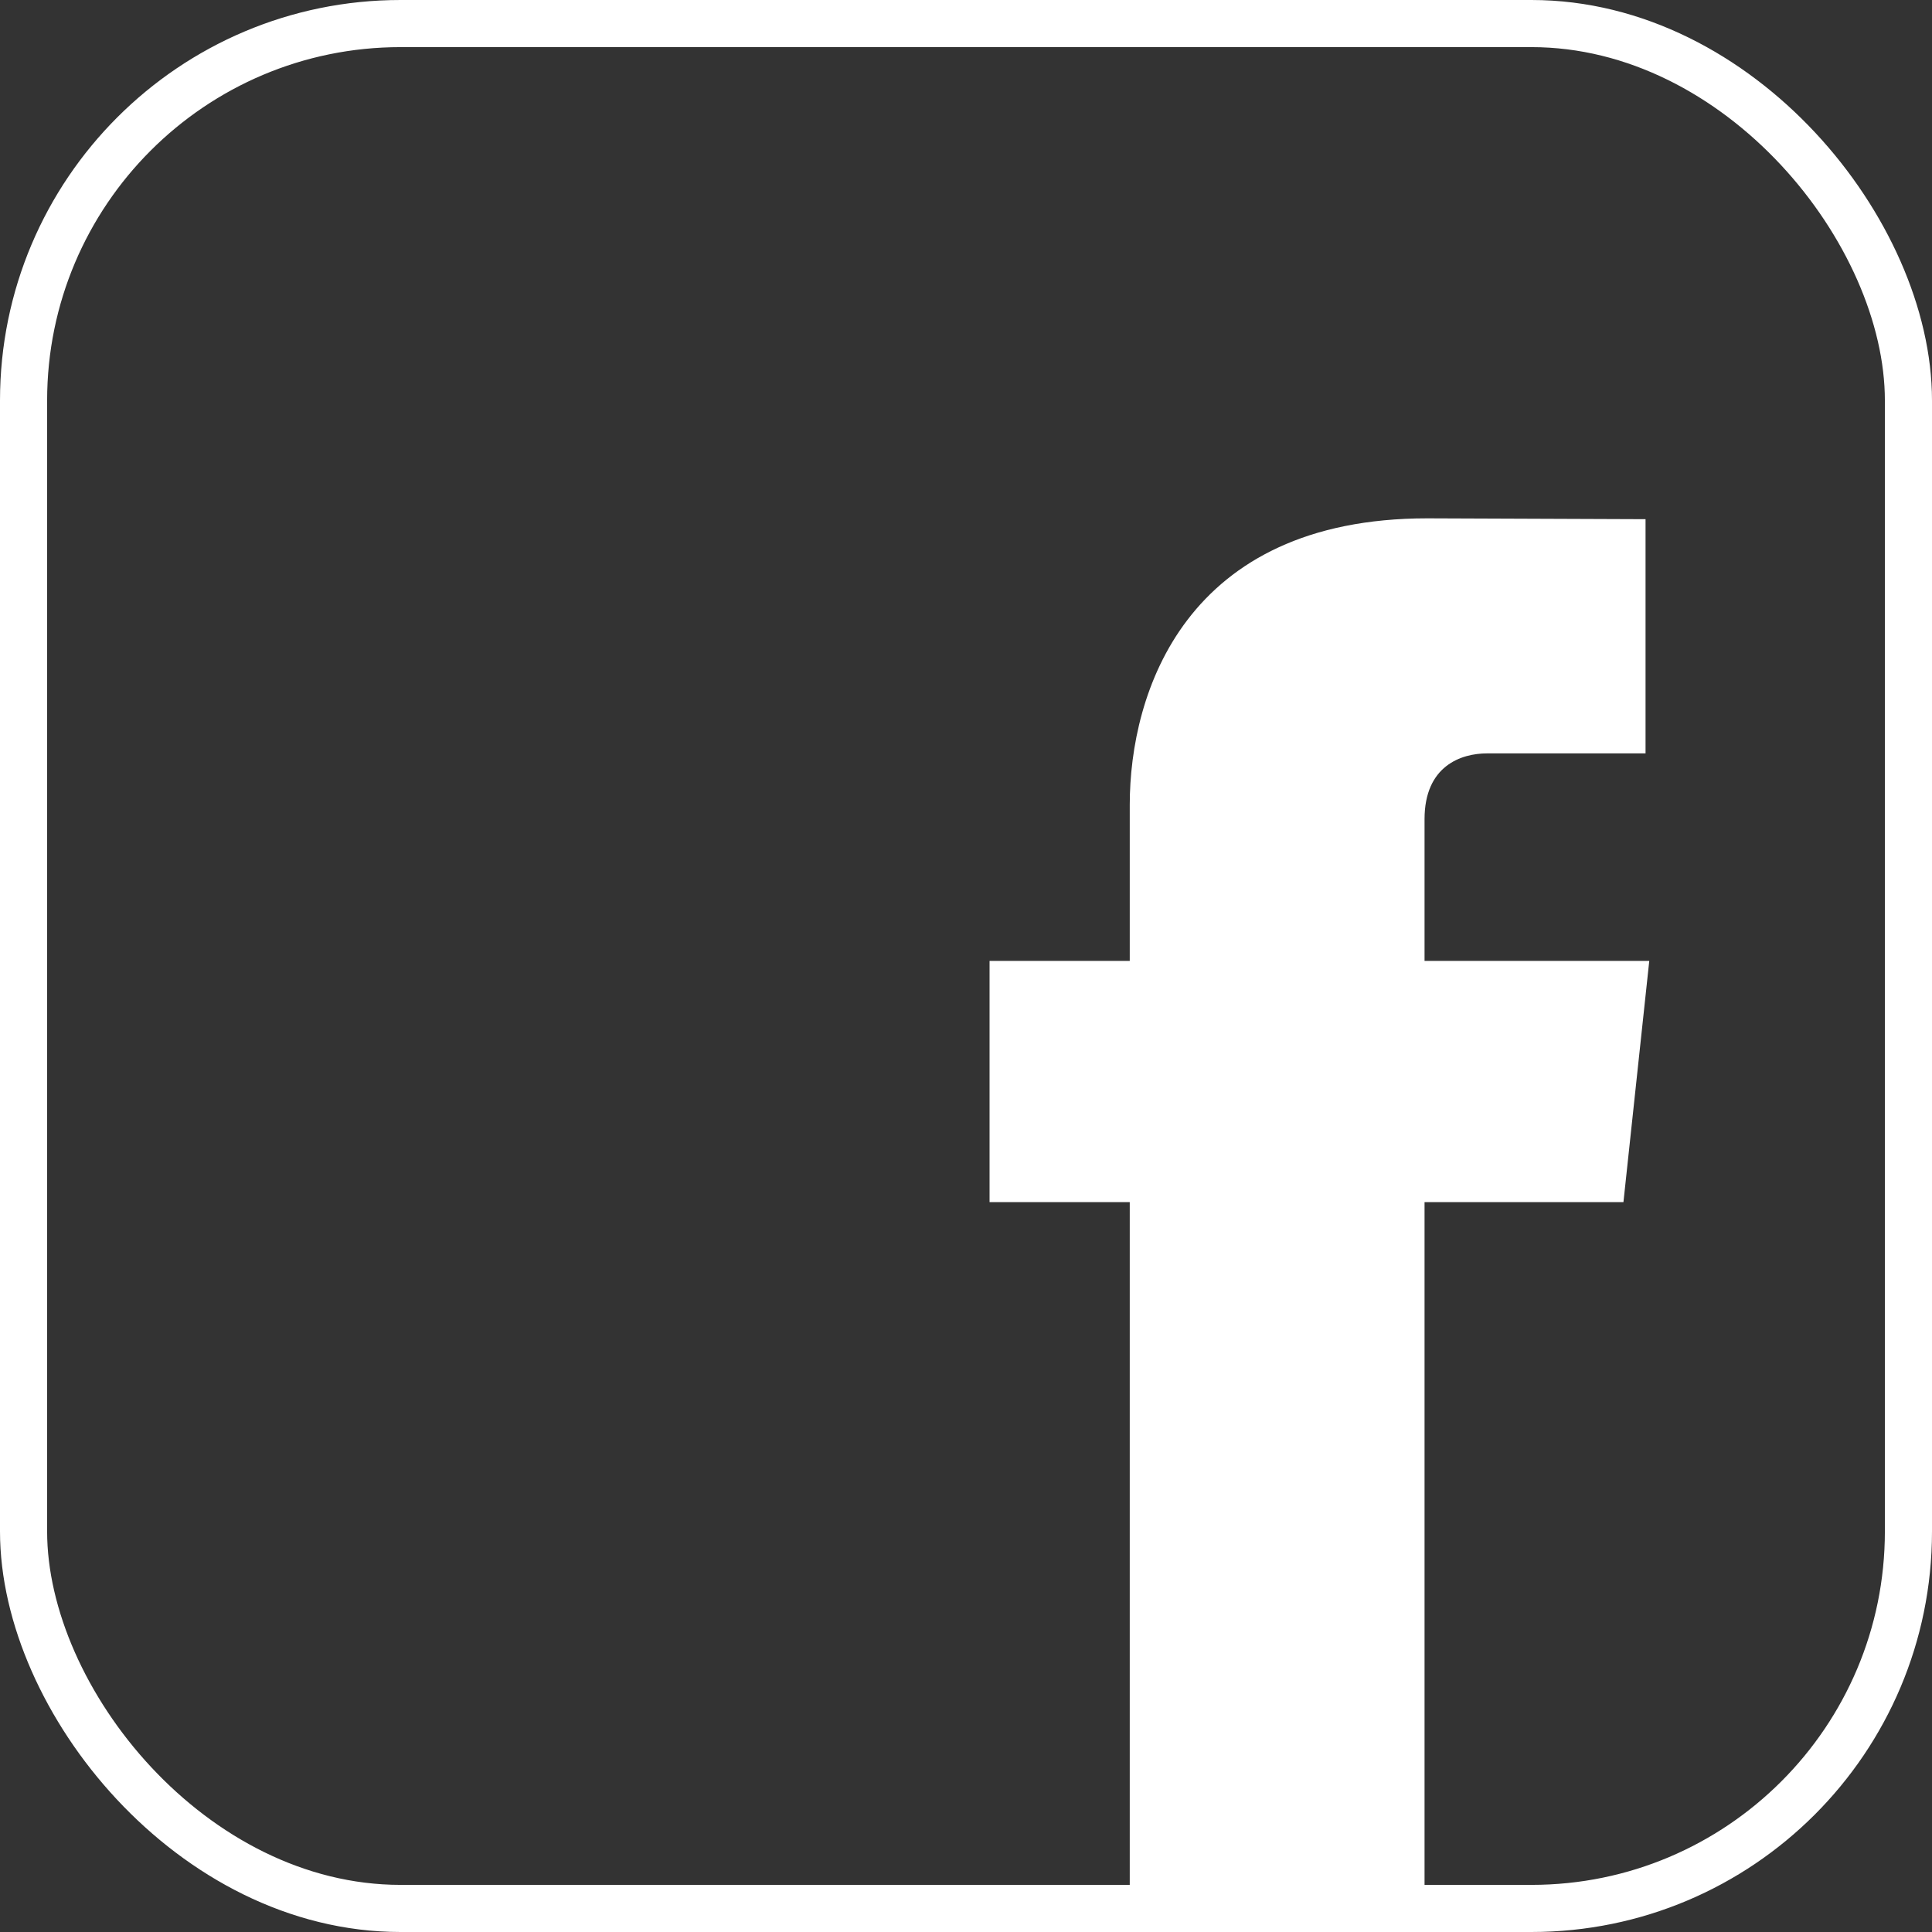
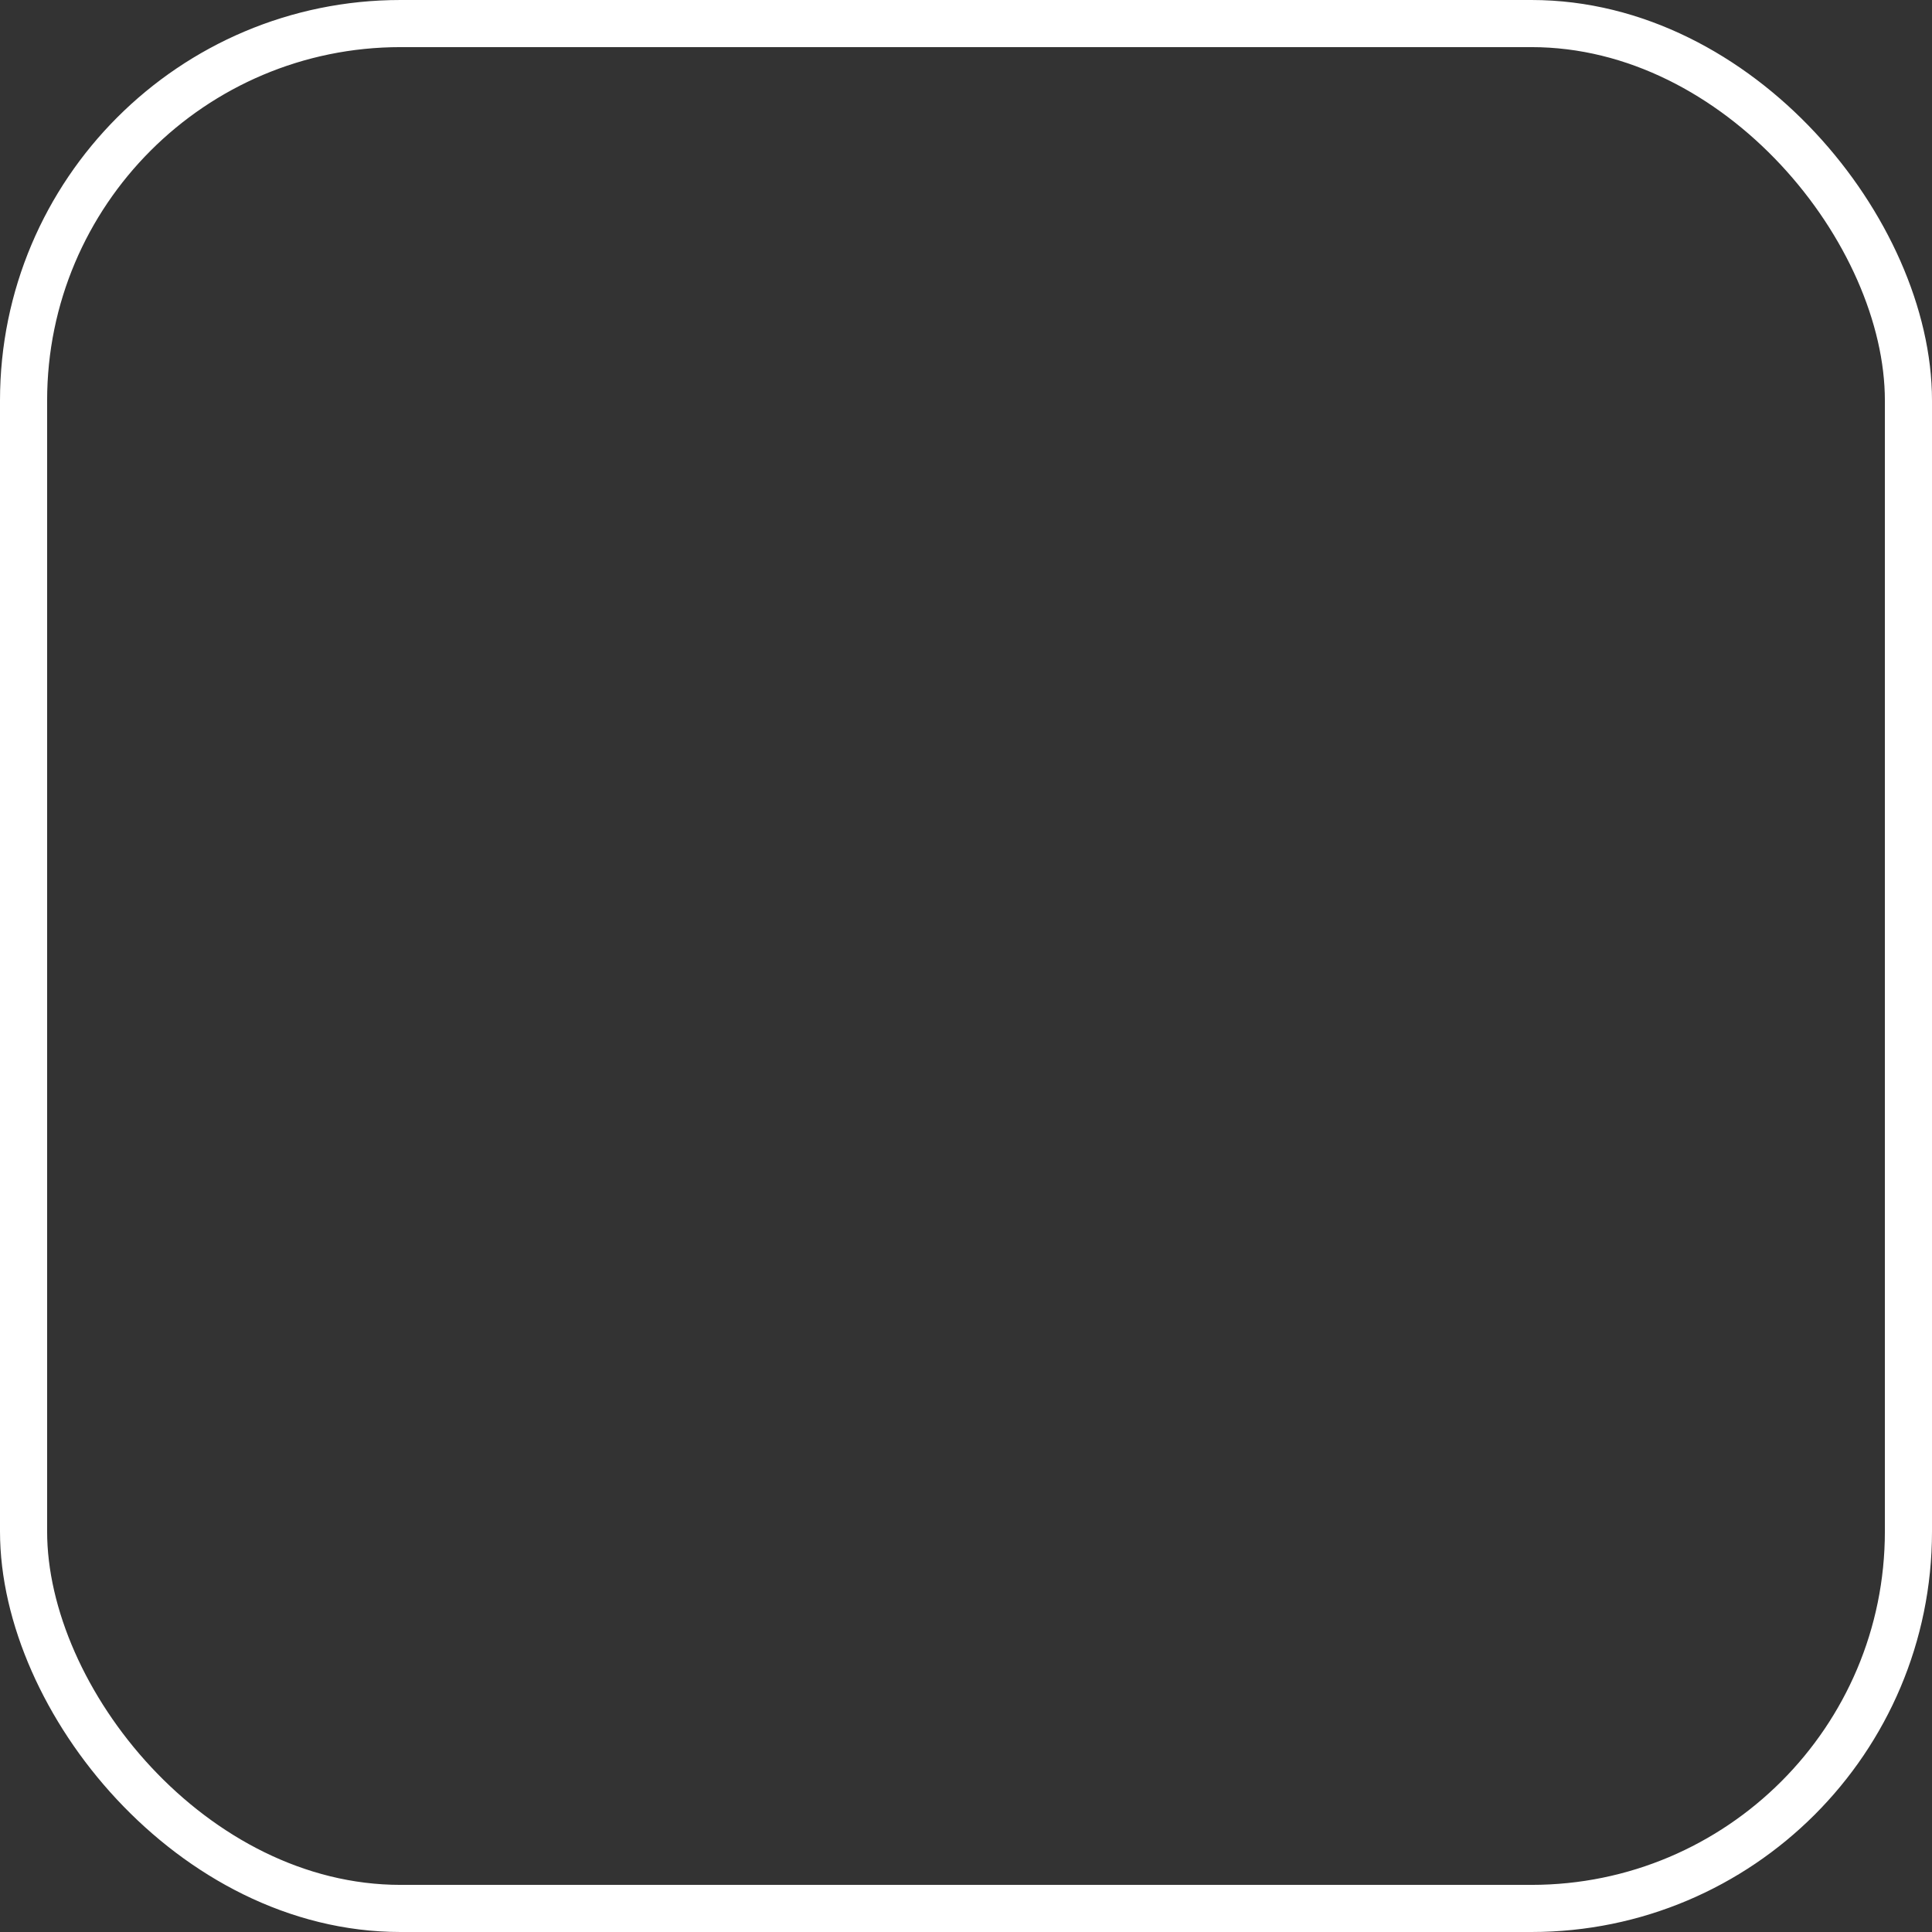
<svg xmlns="http://www.w3.org/2000/svg" width="41px" height="41px" viewBox="0 0 41 41" version="1.1">
  <rect x="0" y="0" width="41" height="41" fill="#333333" stroke="none" />
  <title>facebook-white</title>
  <g id="Page-1" stroke="none" stroke-width="1" fill="none" fill-rule="evenodd">
    <g id="facebook-white">
      <g id="Facebook" transform="translate(21, 11)" fill="#FFFFFF" fill-rule="nonzero">
-         <path d="M13.452,14.511 L9.231,14.511 L9.231,29 L2.975,29 L2.975,14.511 L0,14.511 L0,9.392 L2.975,9.392 L2.975,6.079 C2.975,3.707 4.146,0 9.288,0 L13.921,0.018 L13.921,4.988 L10.558,4.988 C10.01,4.988 9.231,5.251 9.231,6.384 L9.231,9.392 L14,9.392 L13.452,14.511 Z" id="Fill-1" />
-       </g>
+         </g>
      <rect id="Rectangle-Copy-4" stroke="#FFFFFF" x="0.5" y="0.5" width="40" height="40" rx="8" />
    </g>
  </g>
</svg>